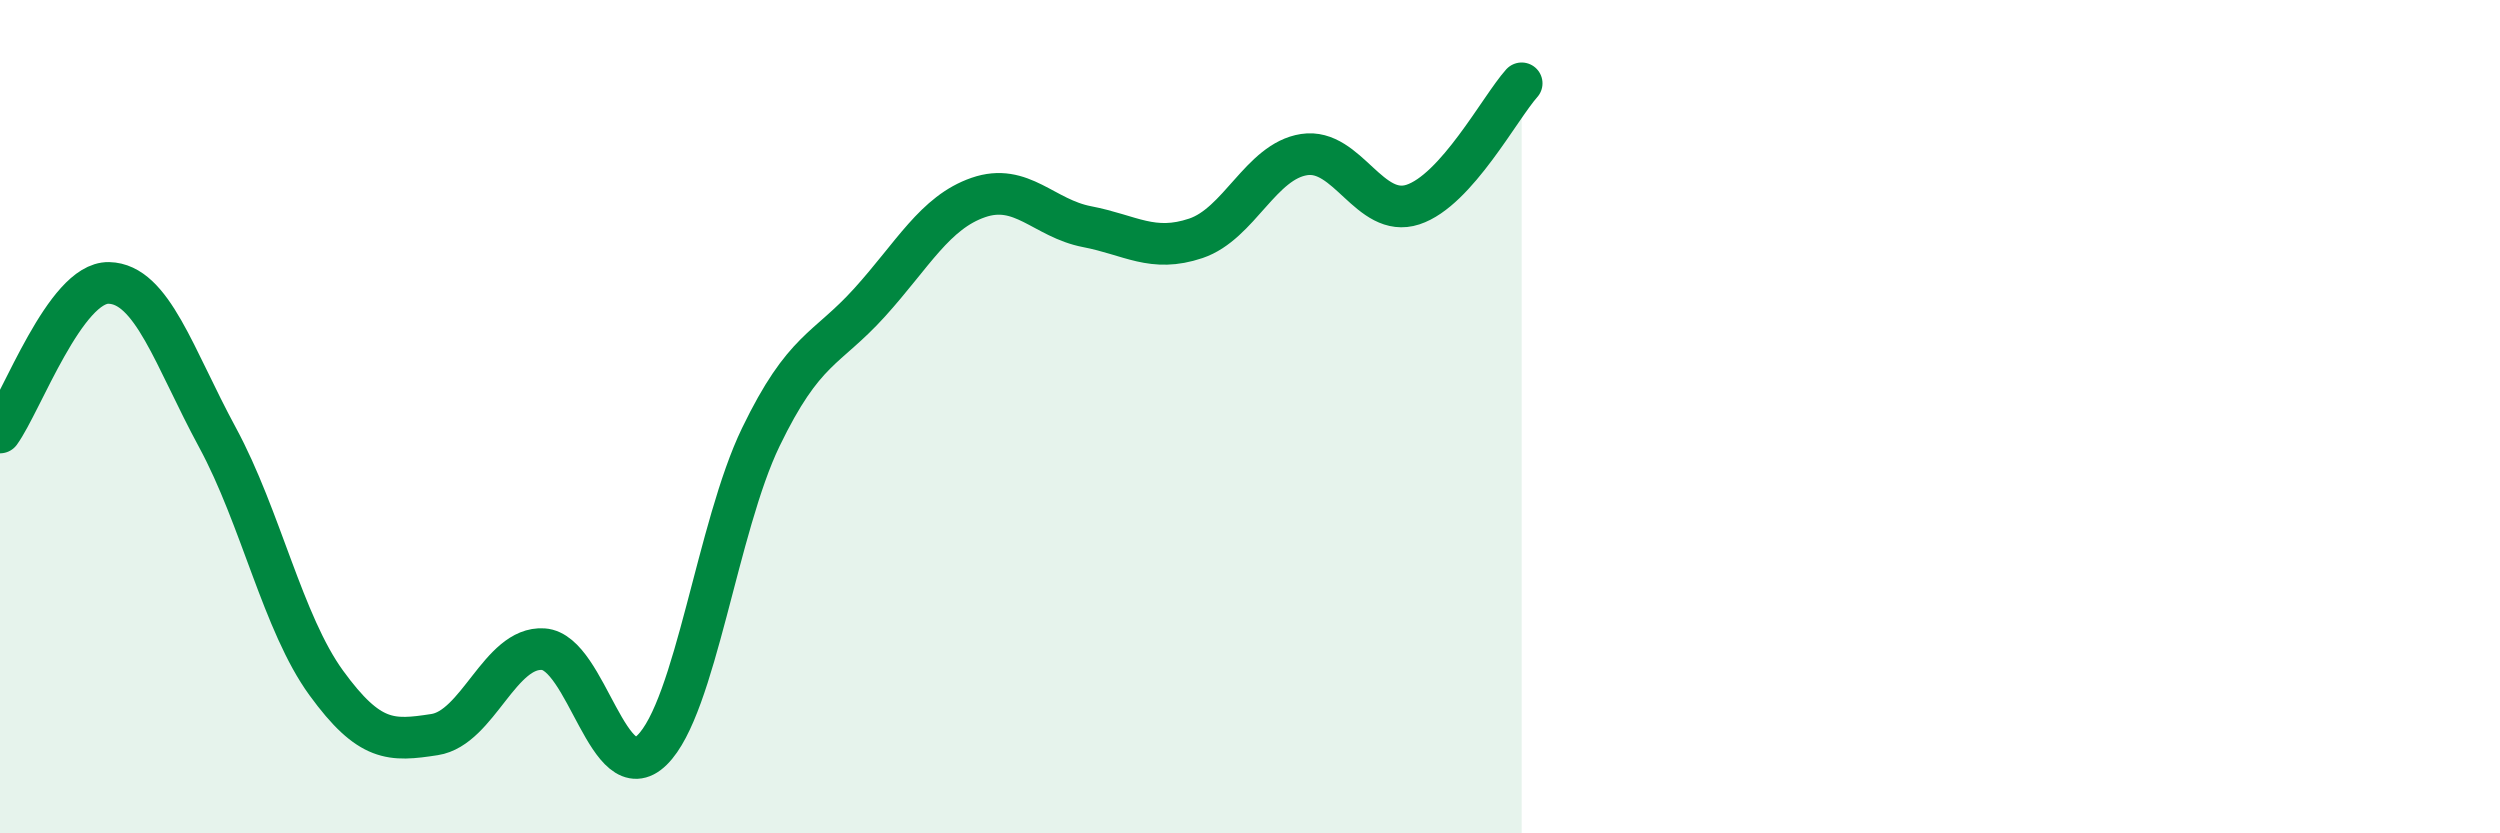
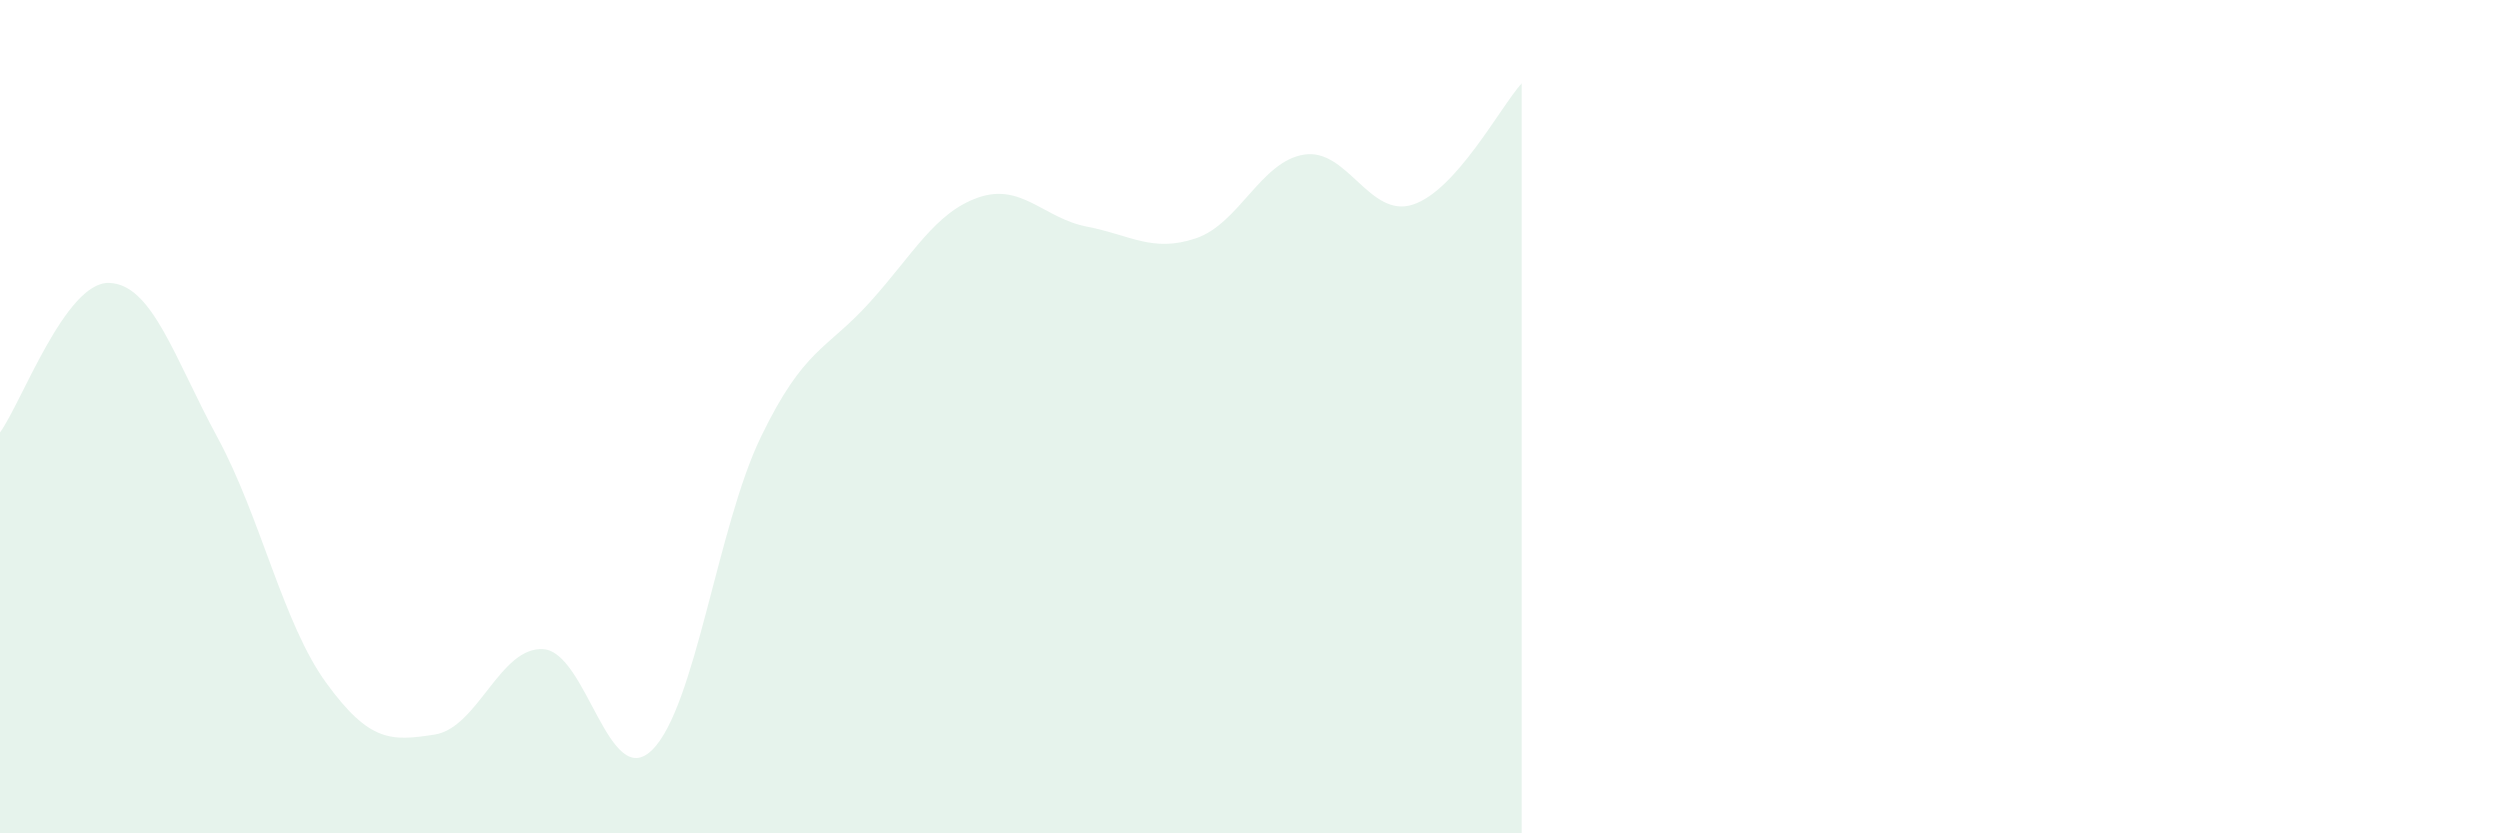
<svg xmlns="http://www.w3.org/2000/svg" width="60" height="20" viewBox="0 0 60 20">
  <path d="M 0,10.38 C 0.52,9.66 1.57,6.77 2.61,6.79 C 3.65,6.81 4.18,8.58 5.22,10.5 C 6.26,12.42 6.79,14.96 7.83,16.39 C 8.87,17.82 9.39,17.79 10.43,17.63 C 11.47,17.47 12,15.51 13.04,15.58 C 14.08,15.65 14.61,19.02 15.65,18 C 16.69,16.98 17.22,12.64 18.26,10.49 C 19.3,8.34 19.83,8.41 20.87,7.26 C 21.91,6.11 22.44,5.1 23.48,4.74 C 24.52,4.38 25.05,5.24 26.09,5.44 C 27.13,5.64 27.66,6.07 28.7,5.72 C 29.74,5.37 30.26,3.87 31.3,3.71 C 32.34,3.55 32.87,5.25 33.91,4.91 C 34.95,4.57 36,2.58 36.52,2L36.52 20L0 20Z" fill="#008740" opacity="0.1" stroke-linecap="round" stroke-linejoin="round" />
-   <path d="M 0,10.38 C 0.52,9.66 1.57,6.77 2.61,6.79 C 3.65,6.81 4.18,8.58 5.22,10.5 C 6.26,12.42 6.79,14.96 7.83,16.39 C 8.87,17.82 9.39,17.79 10.43,17.63 C 11.47,17.47 12,15.51 13.04,15.58 C 14.08,15.65 14.61,19.02 15.65,18 C 16.69,16.98 17.22,12.64 18.26,10.49 C 19.3,8.34 19.83,8.41 20.87,7.26 C 21.91,6.11 22.44,5.1 23.48,4.74 C 24.52,4.38 25.05,5.24 26.09,5.44 C 27.13,5.64 27.66,6.07 28.7,5.72 C 29.74,5.37 30.26,3.87 31.3,3.71 C 32.34,3.55 32.87,5.25 33.91,4.91 C 34.95,4.57 36,2.58 36.52,2" stroke="#008740" stroke-width="1" fill="none" stroke-linecap="round" stroke-linejoin="round" />
</svg>